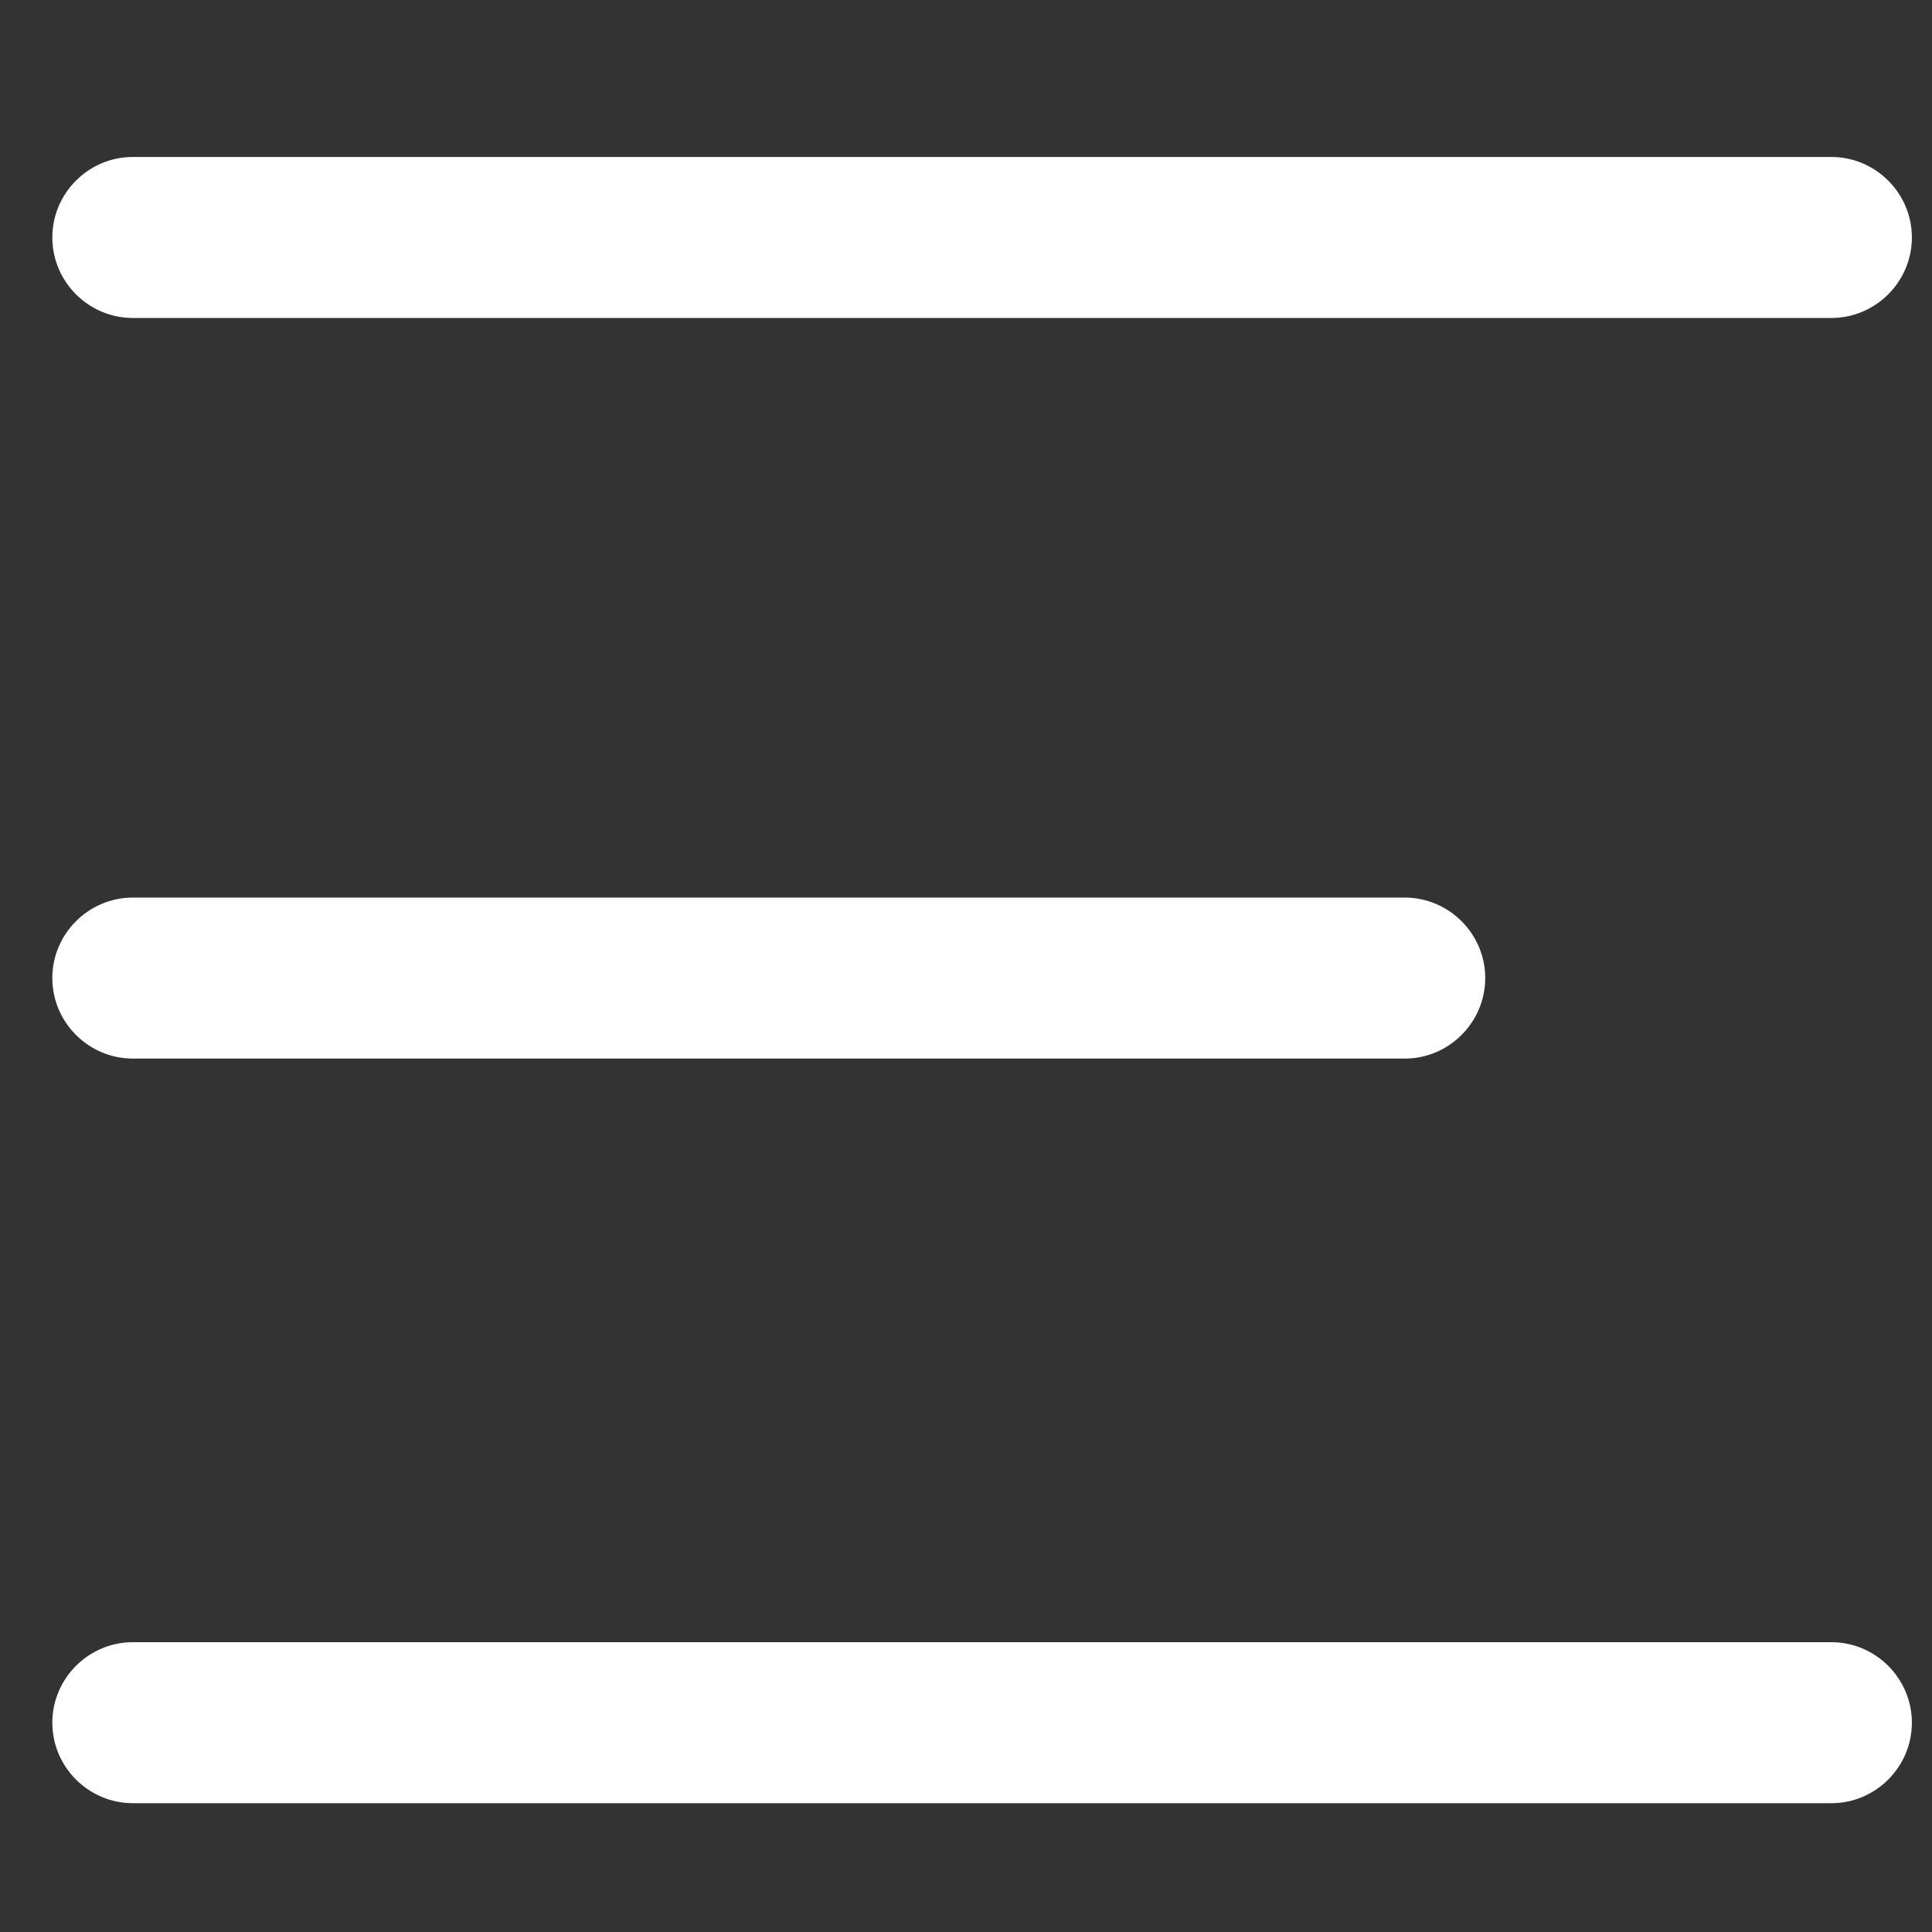
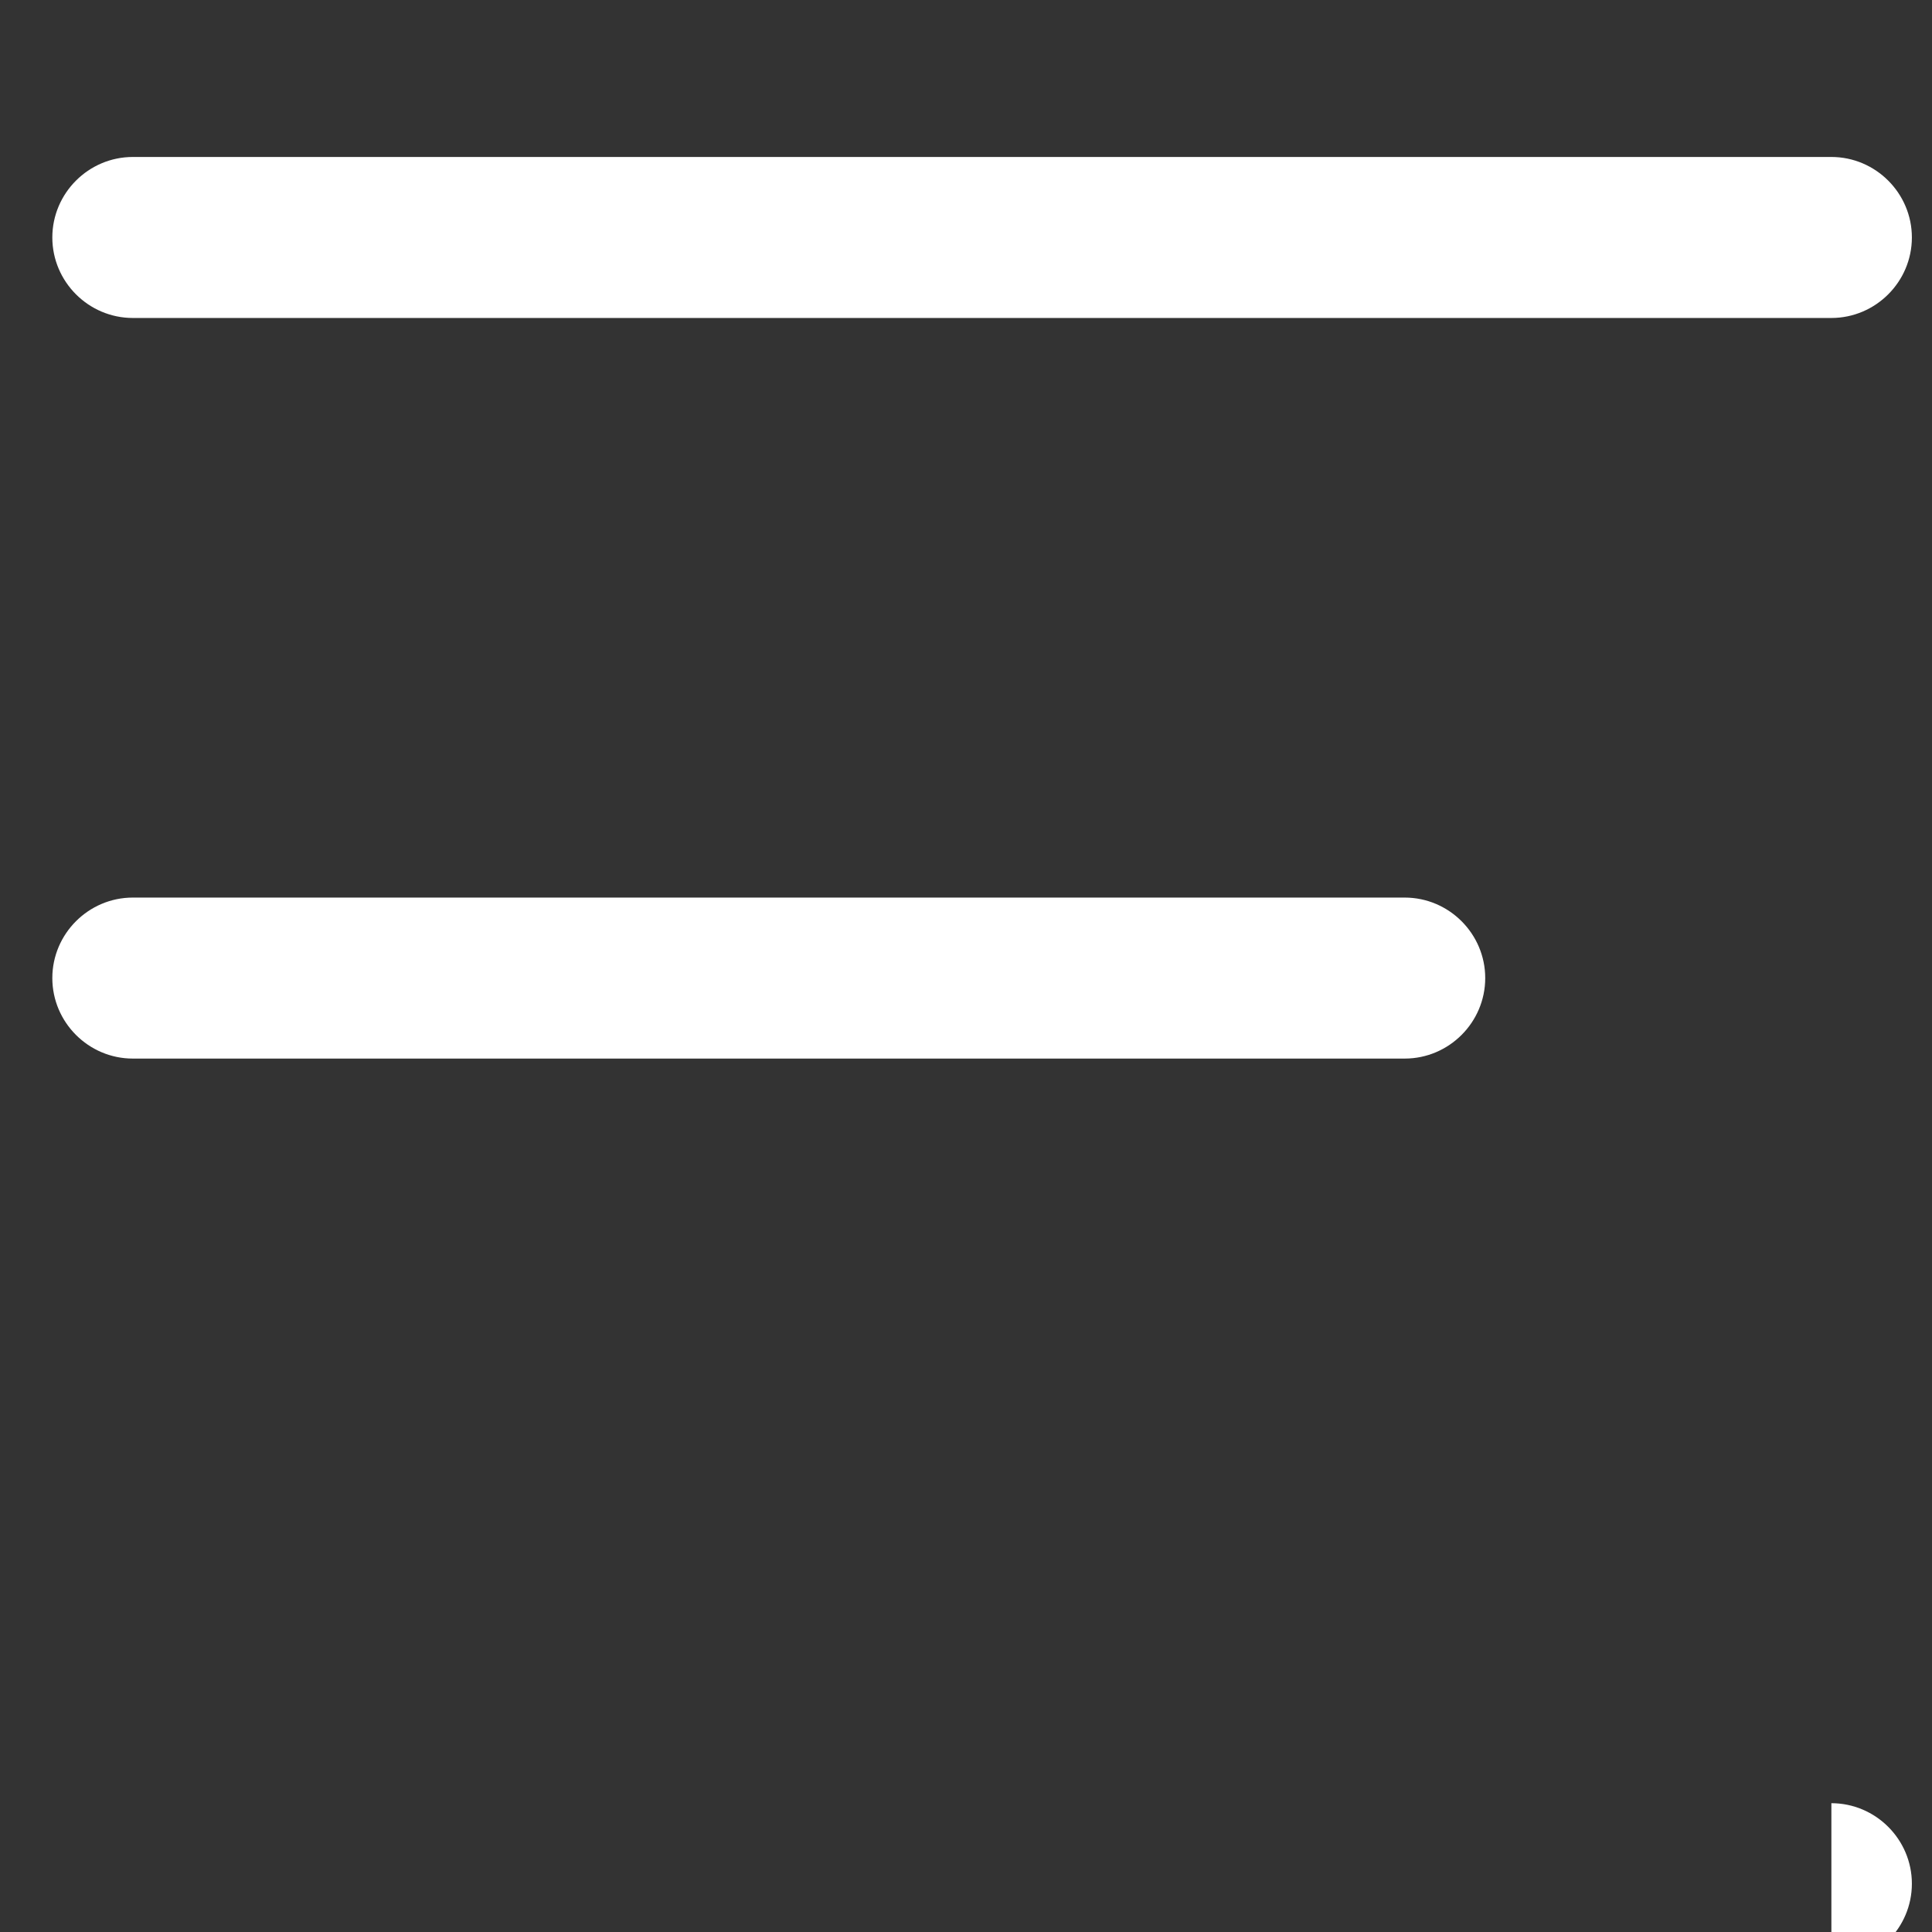
<svg xmlns="http://www.w3.org/2000/svg" id="Layer_1" data-name="Layer 1" version="1.1" viewBox="0 0 48 48">
  <rect x="0" y="0" width="48" height="48" fill="#333333" stroke="none" />
  <defs>
    <style>
      .cls-1 {
        fill: #ffffff;
        stroke-width: 0px;
      }
    </style>
  </defs>
-   <path class="cls-1" d="M45.5,7.9H3.3c-1.1,0-2-.9-2-2s.9-2,2-2h42.2c1.1,0,2,.9,2,2,0,1.1-.9,2-2,2ZM45.5,44.8H3.3c-1.1,0-2-.9-2-2,0-1.1.9-2,2-2h42.2c1.1,0,2,.9,2,2,0,1.1-.9,2-2,2ZM34.9,26.3H3.3c-1.1,0-2-.9-2-2,0-1.1.9-2,2-2h31.6c1.1,0,2,.9,2,2,0,1.1-.9,2-2,2Z" />
+   <path class="cls-1" d="M45.5,7.9H3.3c-1.1,0-2-.9-2-2s.9-2,2-2h42.2c1.1,0,2,.9,2,2,0,1.1-.9,2-2,2ZM45.5,44.8H3.3h42.2c1.1,0,2,.9,2,2,0,1.1-.9,2-2,2ZM34.9,26.3H3.3c-1.1,0-2-.9-2-2,0-1.1.9-2,2-2h31.6c1.1,0,2,.9,2,2,0,1.1-.9,2-2,2Z" />
</svg>